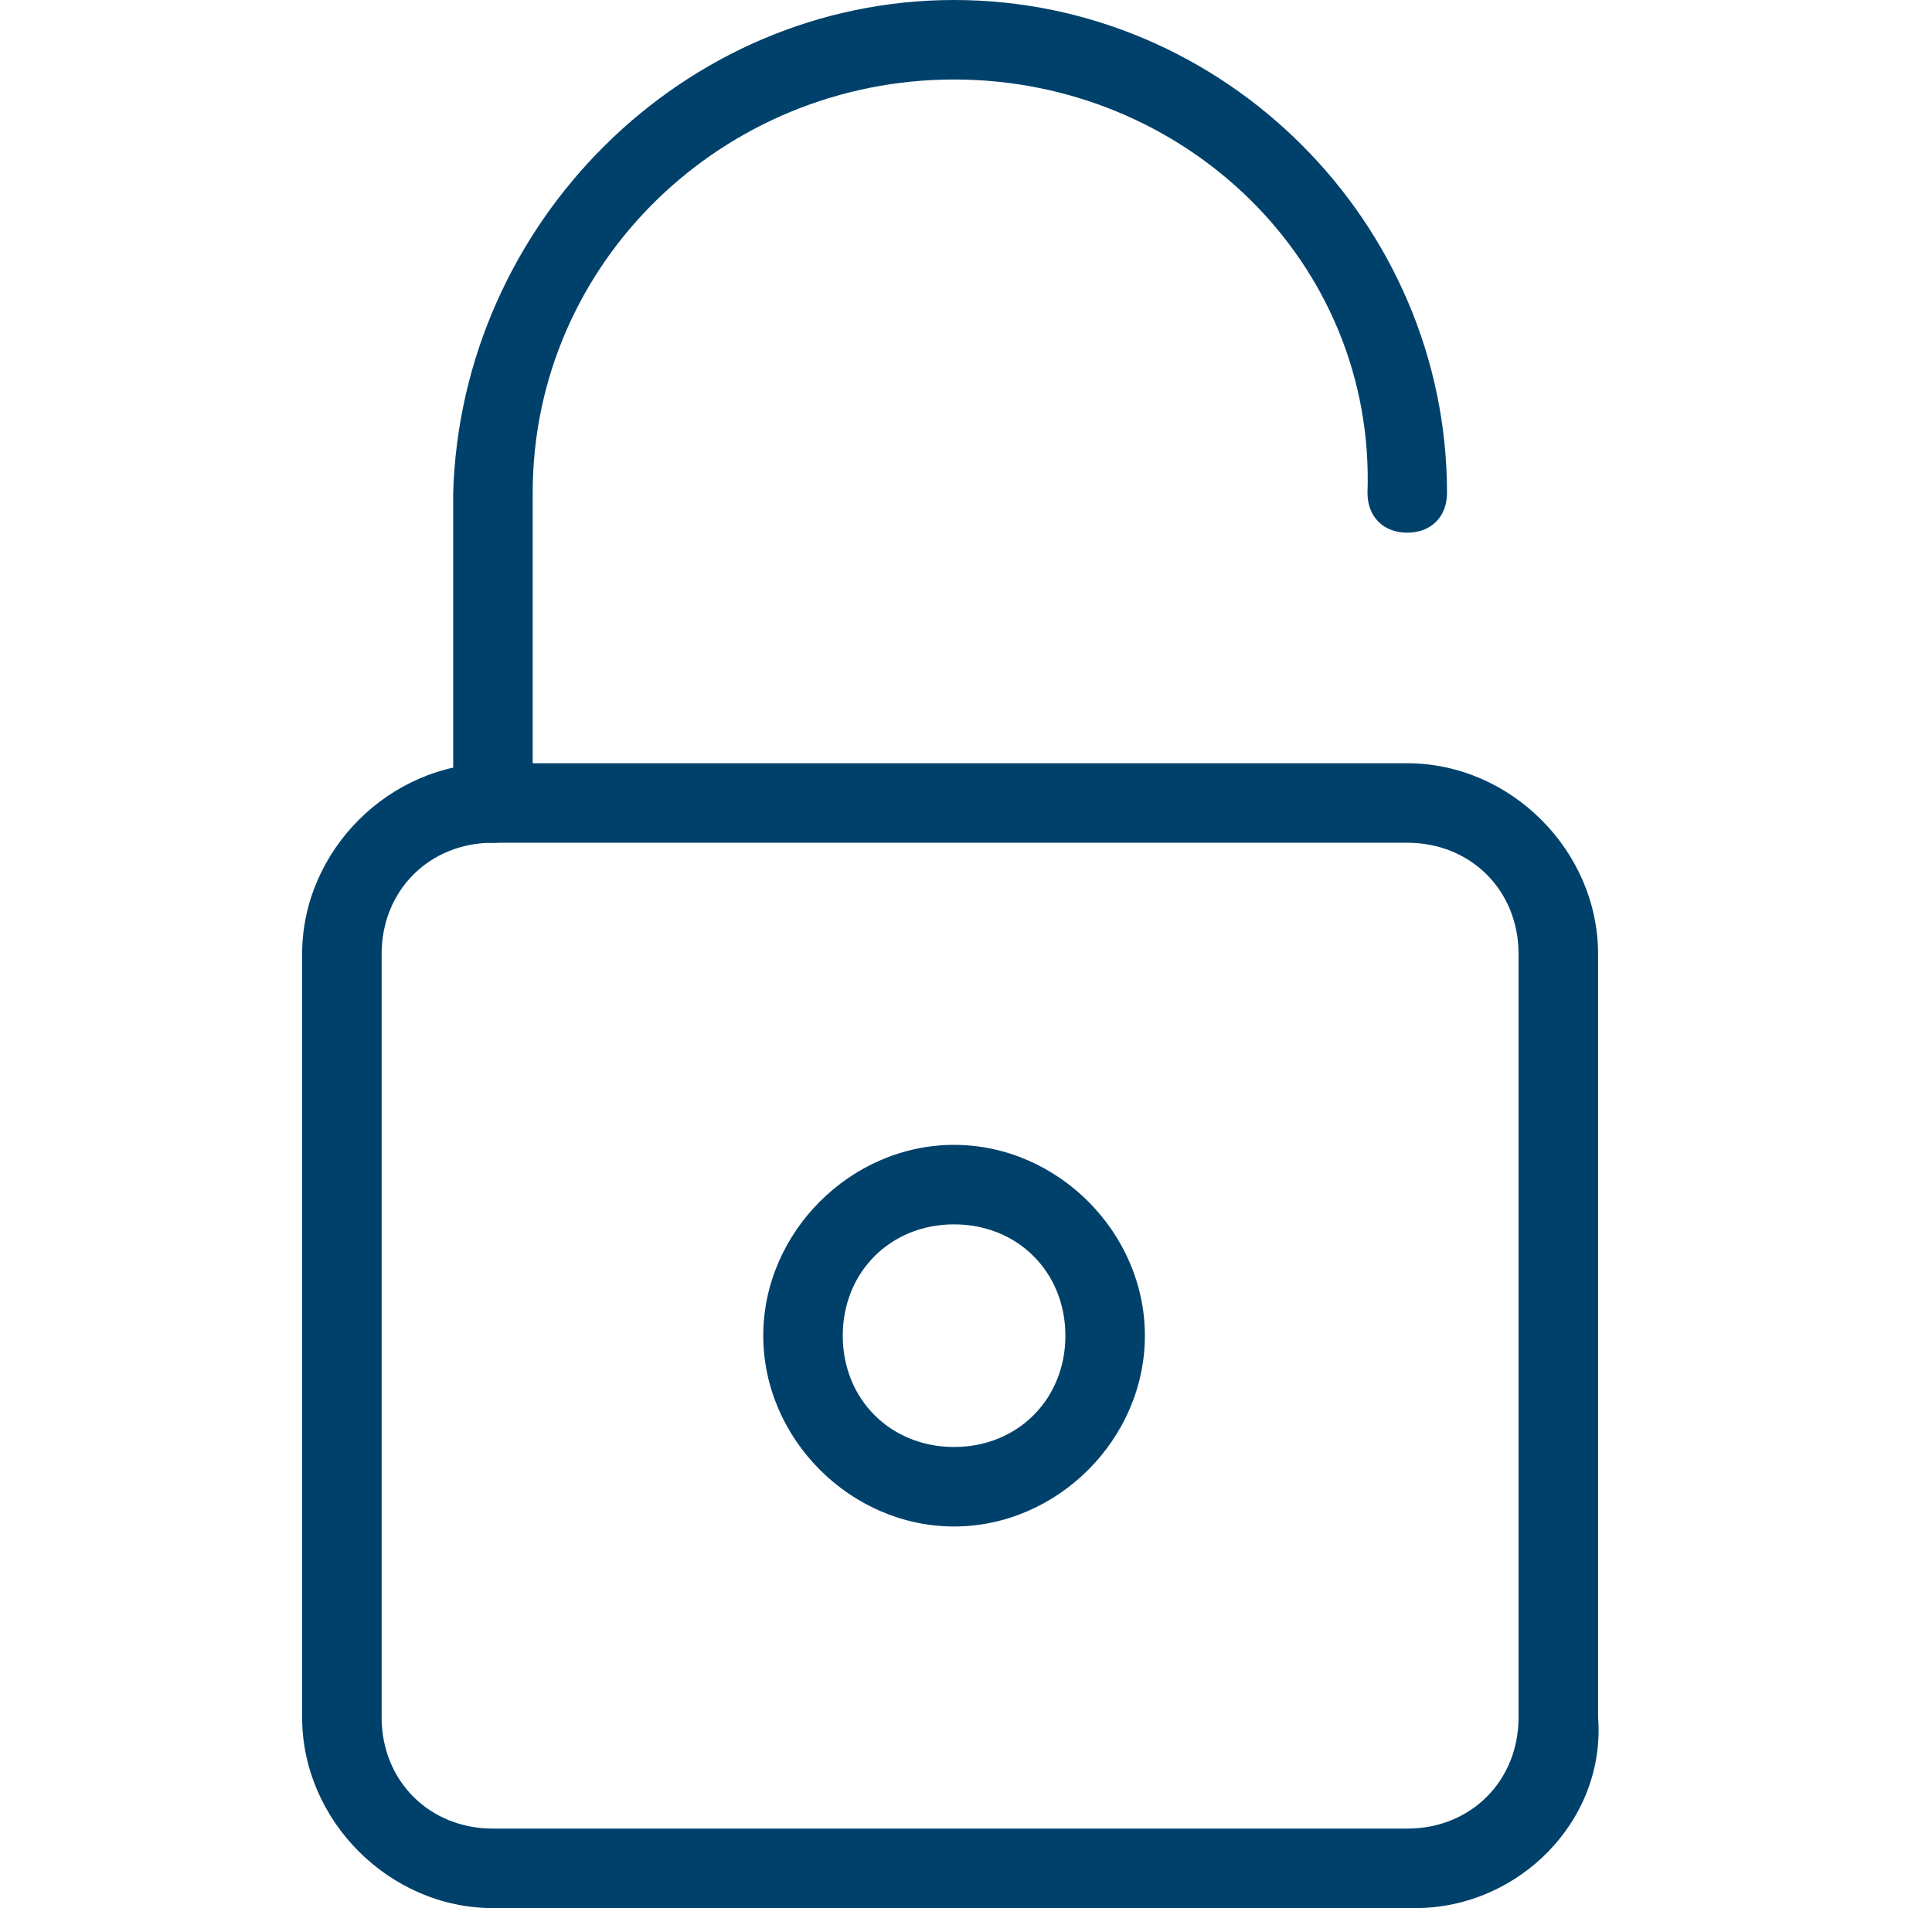
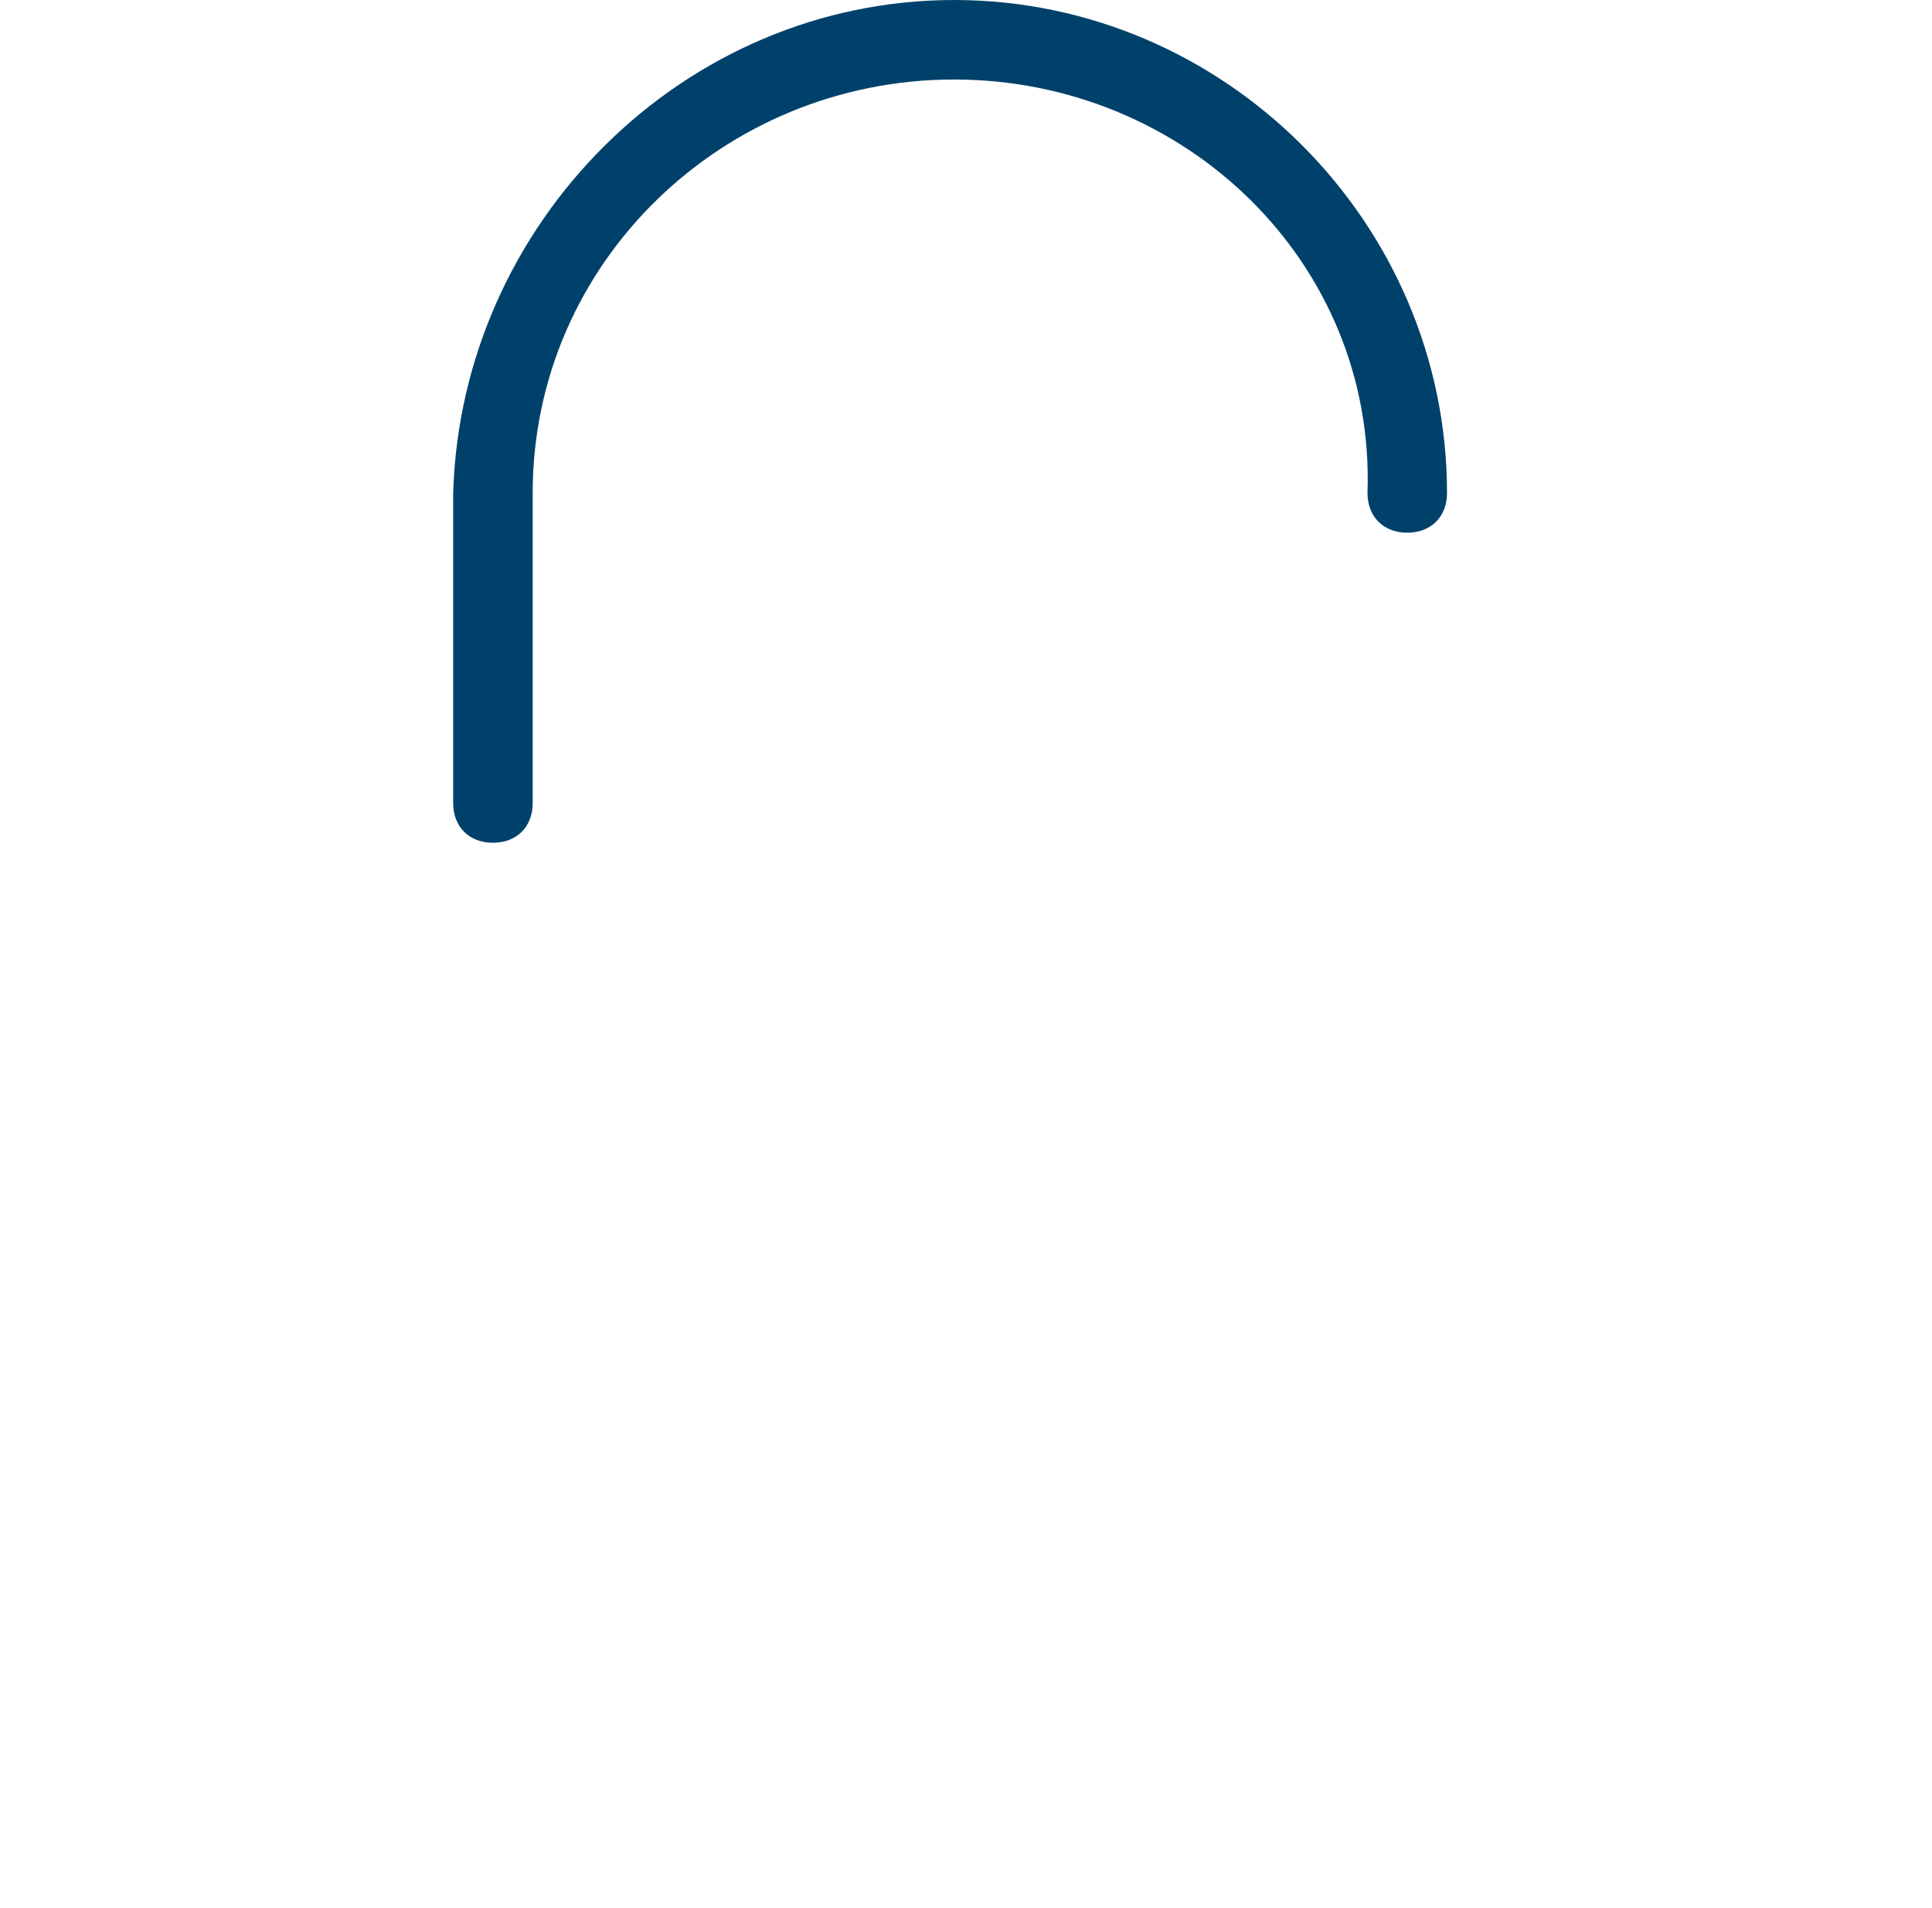
<svg xmlns="http://www.w3.org/2000/svg" version="1.1" id="Layer_1" x="0px" y="0px" viewBox="0 0 24.3 24" style="enable-background:new 0 0 24.3 24;" xml:space="preserve">
  <style type="text/css">
	.st0{fill:#00416B;}
</style>
  <g>
    <g>
-       <path class="st0" d="M17.8,24H6.2c-1.3,0-2.4-1.1-2.4-2.4V12c0-1.3,1.1-2.4,2.4-2.4h11.5c1.3,0,2.4,1.1,2.4,2.4v9.6    C20.2,22.9,19.1,24,17.8,24z M6.2,10.6c-0.8,0-1.4,0.6-1.4,1.4v9.6c0,0.8,0.6,1.4,1.4,1.4h11.5c0.8,0,1.4-0.6,1.4-1.4V12    c0-0.8-0.6-1.4-1.4-1.4H6.2z" />
-     </g>
+       </g>
    <g>
      <path class="st0" d="M6.2,10.6C6.2,10.6,6.2,10.6,6.2,10.6c-0.3,0-0.5-0.2-0.5-0.5l0-3.9C5.8,2.8,8.6,0,12,0s6.2,2.8,6.2,6.2    c0,0.3-0.2,0.5-0.5,0.5s-0.5-0.2-0.5-0.5C17.3,3.3,14.9,1,12,1S6.7,3.3,6.7,6.2l0,3.9C6.7,10.4,6.5,10.6,6.2,10.6z" />
    </g>
    <g>
-       <path class="st0" d="M12,19.2c-1.3,0-2.4-1.1-2.4-2.4c0-1.3,1.1-2.4,2.4-2.4s2.4,1.1,2.4,2.4C14.4,18.1,13.3,19.2,12,19.2z     M12,15.4c-0.8,0-1.4,0.6-1.4,1.4c0,0.8,0.6,1.4,1.4,1.4c0.8,0,1.4-0.6,1.4-1.4C13.4,16,12.8,15.4,12,15.4z" />
-     </g>
+       </g>
  </g>
</svg>